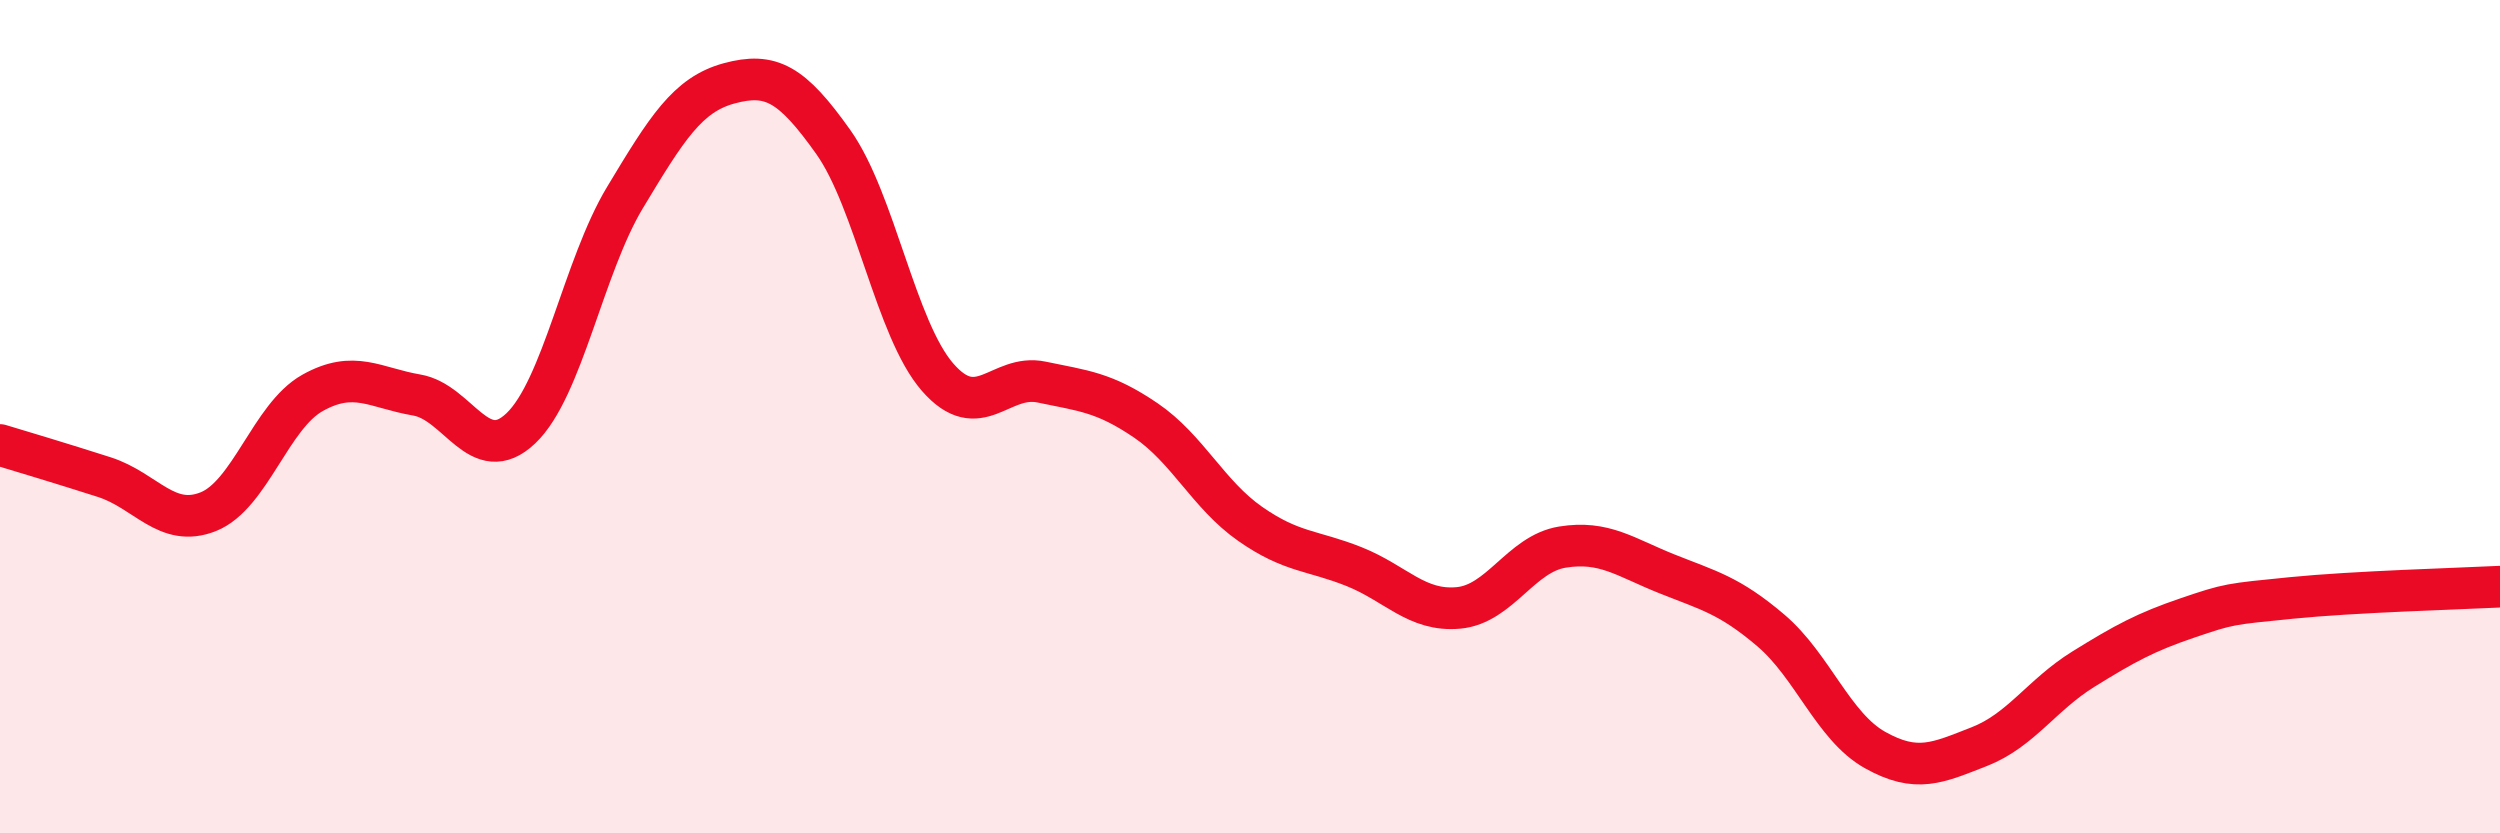
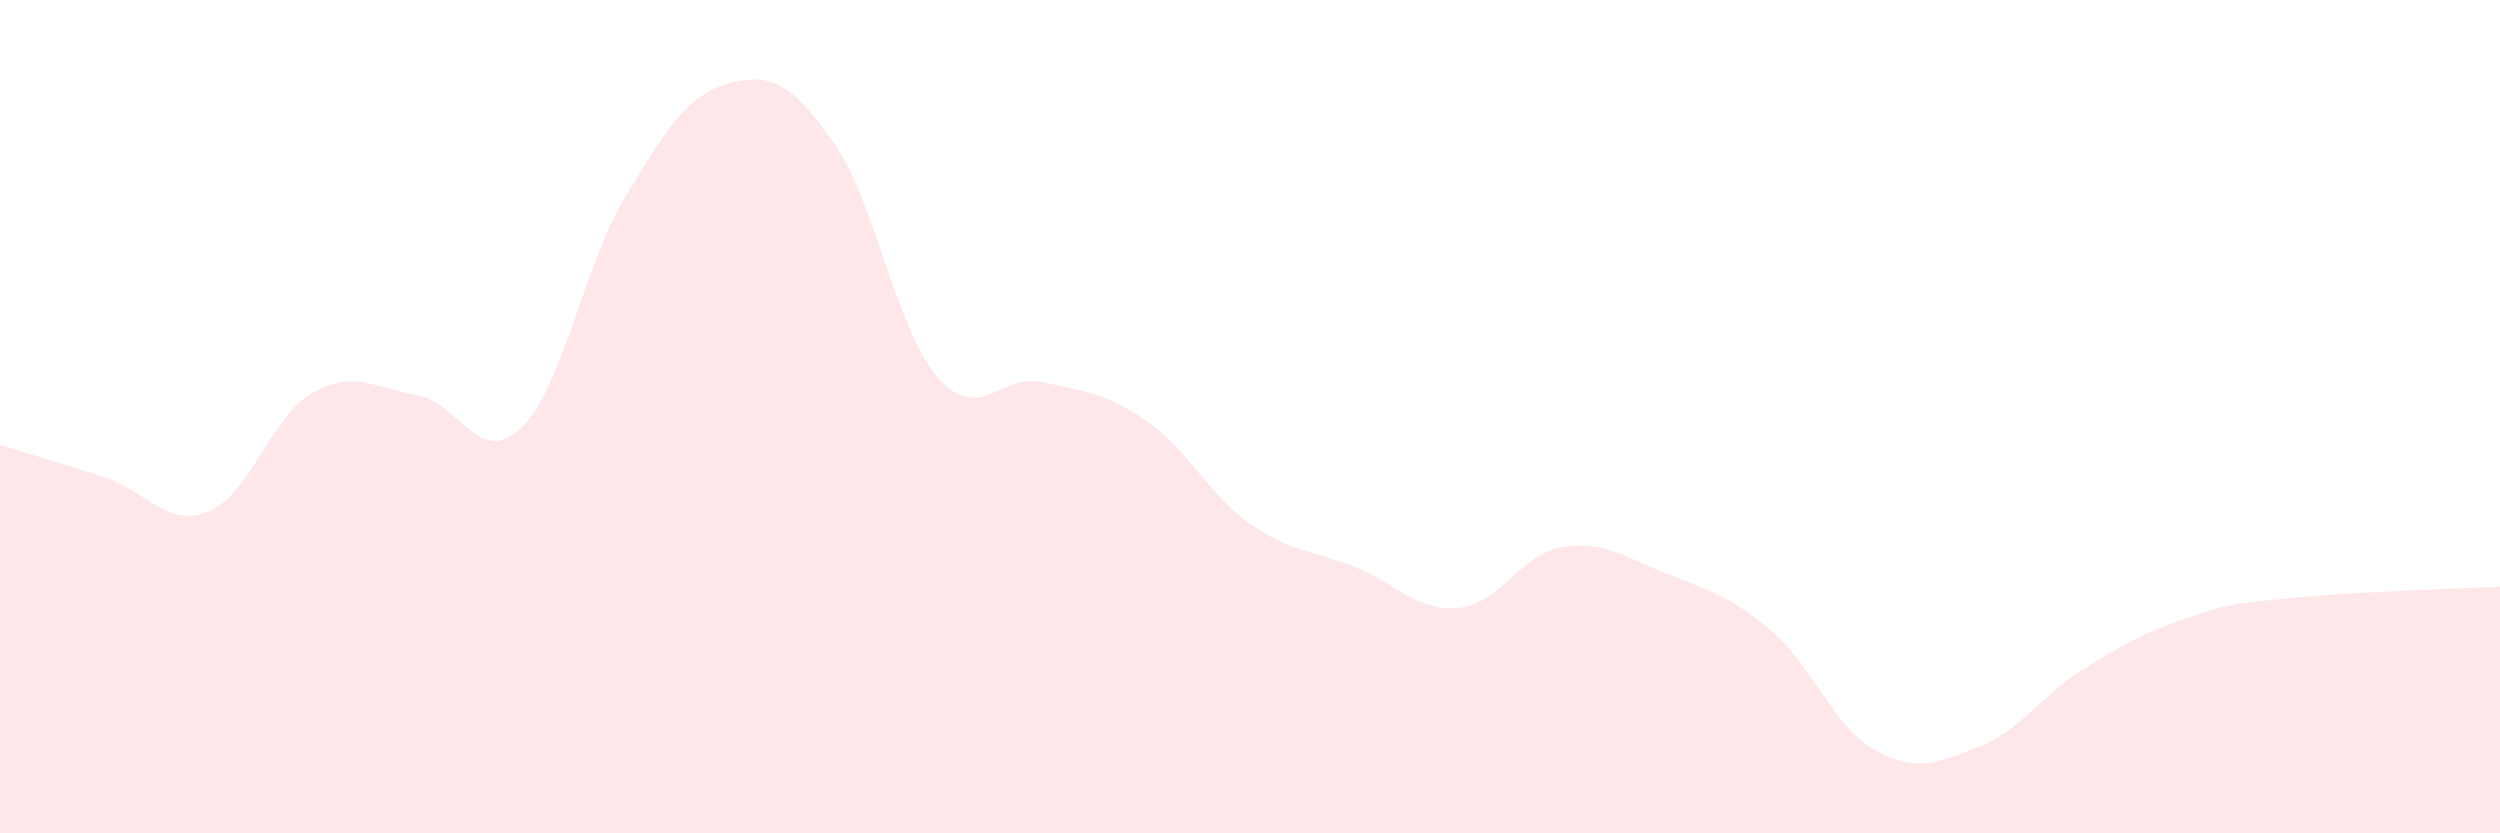
<svg xmlns="http://www.w3.org/2000/svg" width="60" height="20" viewBox="0 0 60 20">
  <path d="M 0,10.68 C 0.5,10.83 1.5,11.13 2.5,11.45 C 3.5,11.77 4,12.68 5,12.28 C 6,11.88 6.5,9.99 7.5,9.43 C 8.5,8.87 9,9.31 10,9.48 C 11,9.65 11.5,11.23 12.5,10.28 C 13.5,9.33 14,6.4 15,4.74 C 16,3.08 16.5,2.27 17.5,2 C 18.5,1.73 19,2 20,3.41 C 21,4.82 21.5,7.9 22.5,9.05 C 23.5,10.2 24,8.96 25,9.17 C 26,9.38 26.5,9.41 27.5,10.09 C 28.5,10.77 29,11.87 30,12.57 C 31,13.27 31.5,13.2 32.5,13.6 C 33.5,14 34,14.68 35,14.59 C 36,14.5 36.5,13.29 37.5,13.13 C 38.5,12.97 39,13.37 40,13.77 C 41,14.17 41.5,14.28 42.5,15.13 C 43.5,15.98 44,17.44 45,18 C 46,18.56 46.5,18.31 47.5,17.92 C 48.5,17.53 49,16.68 50,16.06 C 51,15.44 51.5,15.17 52.5,14.83 C 53.5,14.49 53.5,14.5 55,14.35 C 56.5,14.2 59,14.13 60,14.08L60 20L0 20Z" fill="#EB0A25" opacity="0.1" stroke-linecap="round" stroke-linejoin="round" />
-   <path d="M 0,10.68 C 0.5,10.83 1.5,11.13 2.5,11.45 C 3.5,11.77 4,12.68 5,12.28 C 6,11.88 6.5,9.99 7.5,9.43 C 8.5,8.87 9,9.31 10,9.48 C 11,9.65 11.5,11.23 12.5,10.28 C 13.5,9.33 14,6.4 15,4.74 C 16,3.08 16.5,2.27 17.5,2 C 18.5,1.73 19,2 20,3.41 C 21,4.82 21.5,7.9 22.5,9.05 C 23.5,10.2 24,8.96 25,9.17 C 26,9.38 26.5,9.41 27.5,10.09 C 28.5,10.77 29,11.87 30,12.57 C 31,13.27 31.5,13.2 32.5,13.6 C 33.5,14 34,14.68 35,14.59 C 36,14.5 36.5,13.29 37.5,13.13 C 38.5,12.97 39,13.37 40,13.77 C 41,14.17 41.5,14.28 42.5,15.13 C 43.5,15.98 44,17.44 45,18 C 46,18.56 46.5,18.31 47.5,17.92 C 48.5,17.53 49,16.68 50,16.06 C 51,15.44 51.5,15.17 52.5,14.83 C 53.5,14.49 53.5,14.5 55,14.35 C 56.5,14.2 59,14.13 60,14.08" stroke="#EB0A25" stroke-width="1" fill="none" stroke-linecap="round" stroke-linejoin="round" />
</svg>